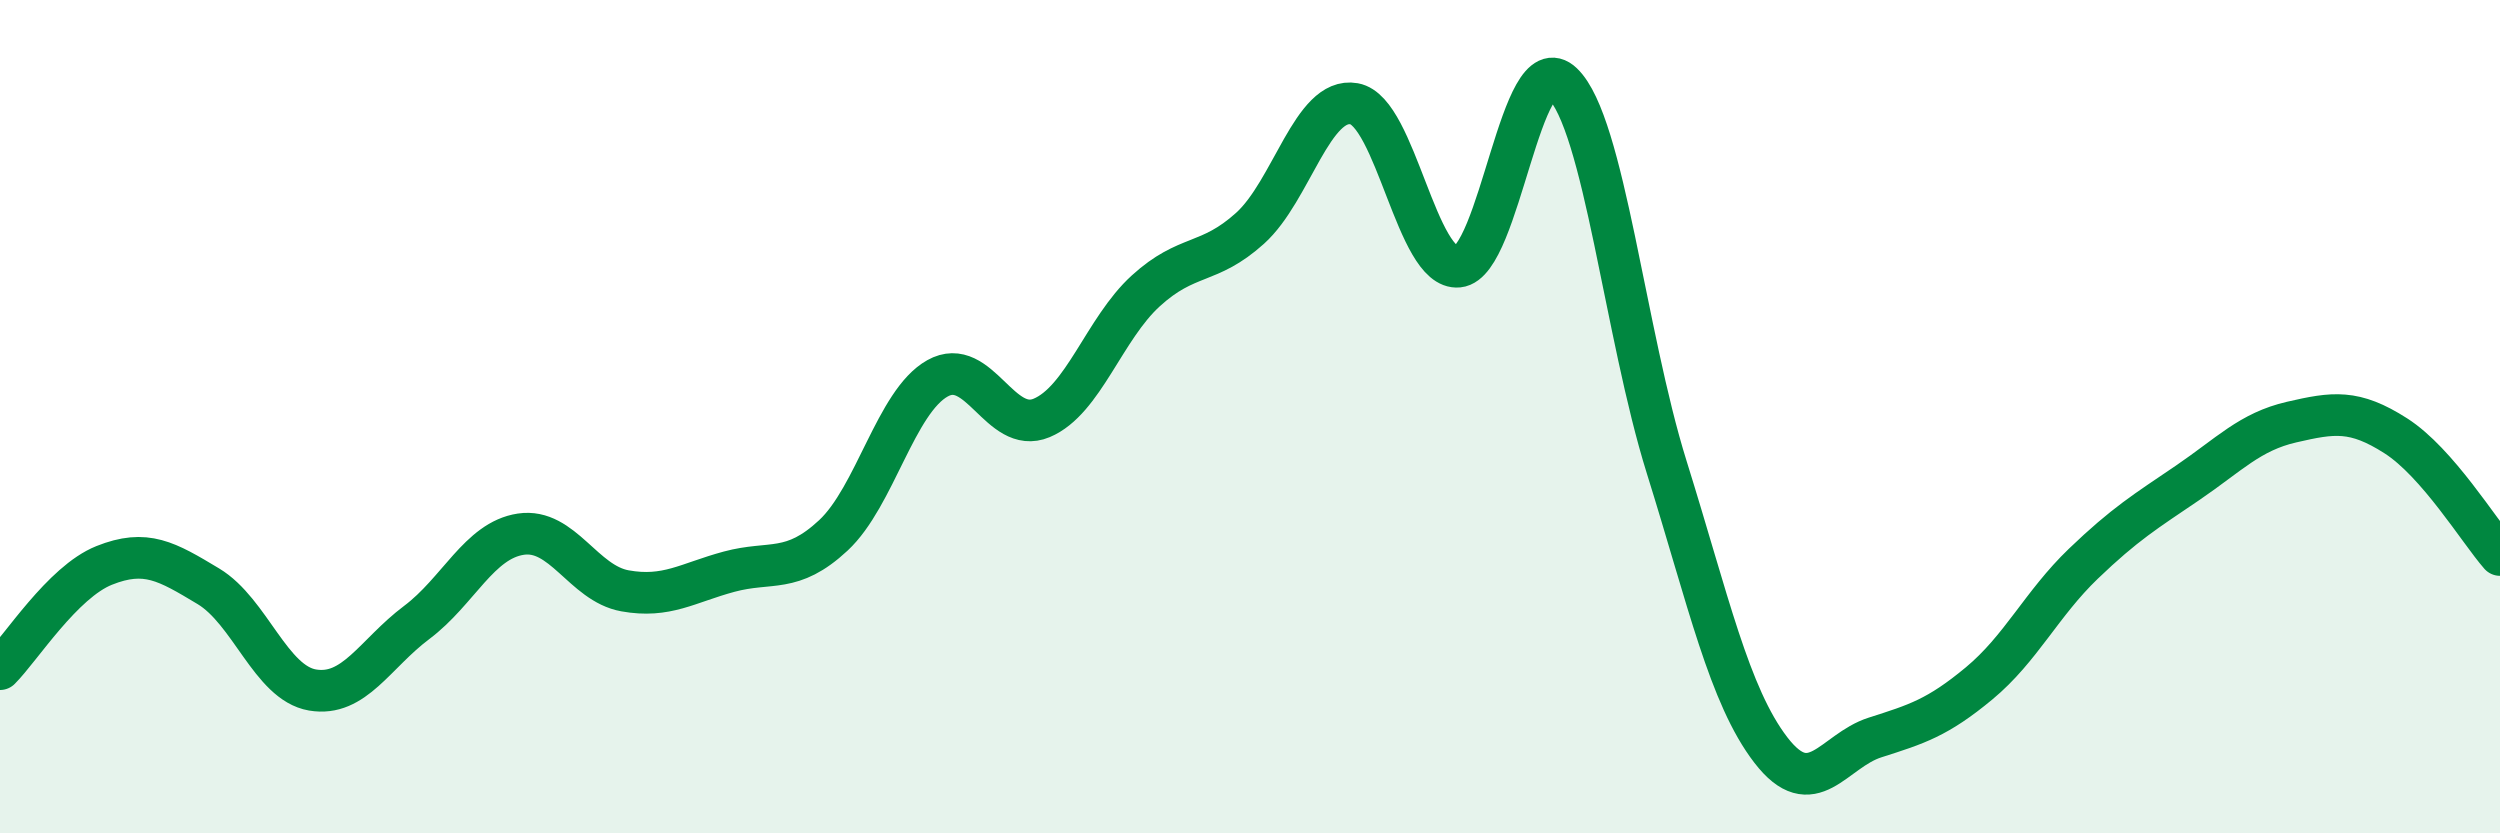
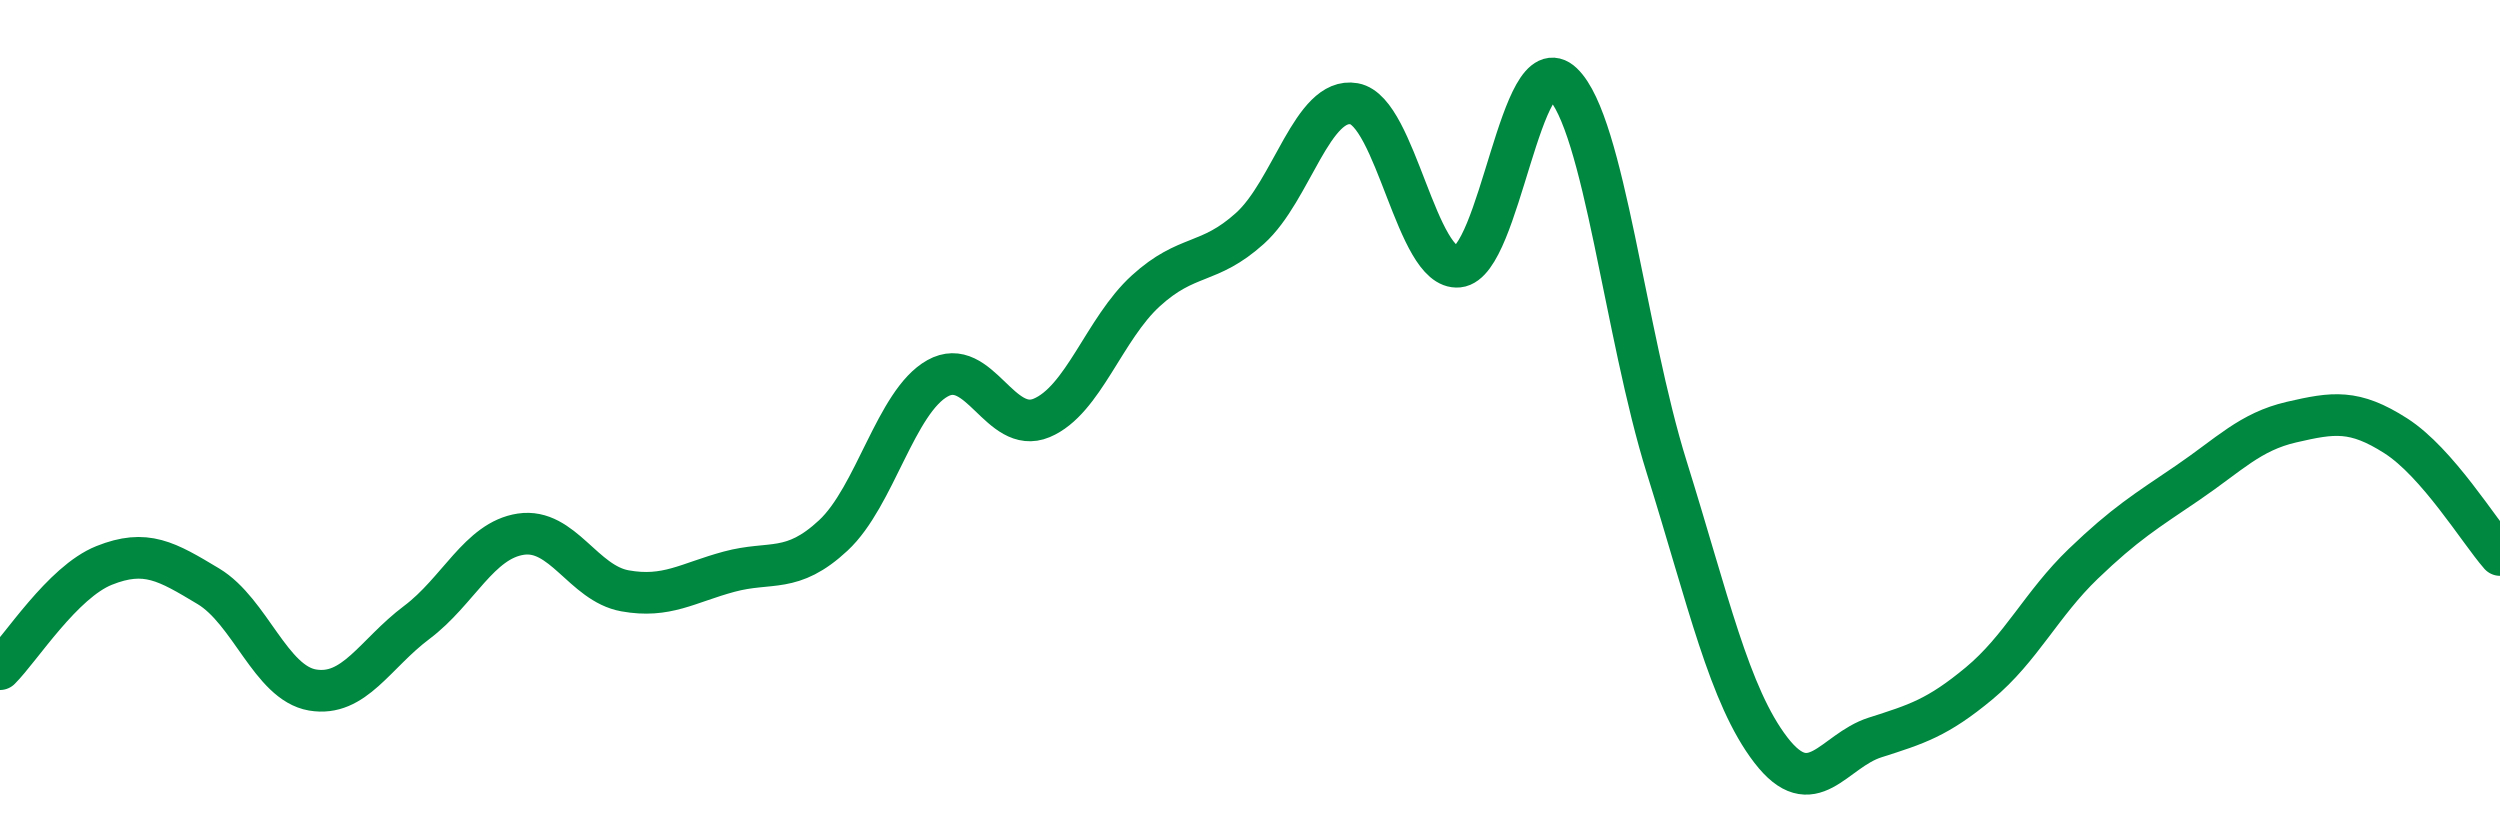
<svg xmlns="http://www.w3.org/2000/svg" width="60" height="20" viewBox="0 0 60 20">
-   <path d="M 0,16.06 C 0.5,15.56 1.5,13.97 2.5,13.57 C 3.5,13.17 4,13.47 5,14.07 C 6,14.67 6.5,16.39 7.5,16.56 C 8.5,16.73 9,15.69 10,14.94 C 11,14.19 11.5,12.97 12.5,12.82 C 13.5,12.67 14,14 15,14.18 C 16,14.36 16.5,13.99 17.5,13.72 C 18.5,13.45 19,13.78 20,12.85 C 21,11.92 21.5,9.64 22.5,9.08 C 23.5,8.52 24,10.45 25,10.03 C 26,9.61 26.5,7.89 27.5,6.98 C 28.5,6.07 29,6.38 30,5.48 C 31,4.58 31.5,2.31 32.5,2.49 C 33.5,2.67 34,6.5 35,6.4 C 36,6.3 36.5,1.04 37.5,2 C 38.5,2.96 39,8.01 40,11.21 C 41,14.41 41.5,16.7 42.5,18 C 43.5,19.3 44,18.02 45,17.7 C 46,17.38 46.5,17.23 47.5,16.4 C 48.5,15.57 49,14.49 50,13.53 C 51,12.57 51.5,12.27 52.5,11.59 C 53.5,10.91 54,10.36 55,10.13 C 56,9.9 56.5,9.82 57.5,10.46 C 58.5,11.1 59.5,12.75 60,13.32L60 20L0 20Z" fill="#008740" opacity="0.1" stroke-linecap="round" stroke-linejoin="round" />
  <path d="M 0,16.06 C 0.5,15.56 1.5,13.97 2.5,13.57 C 3.5,13.17 4,13.47 5,14.07 C 6,14.67 6.5,16.39 7.5,16.56 C 8.5,16.73 9,15.69 10,14.94 C 11,14.19 11.5,12.97 12.5,12.82 C 13.5,12.67 14,14 15,14.18 C 16,14.36 16.5,13.99 17.5,13.72 C 18.5,13.45 19,13.78 20,12.85 C 21,11.92 21.5,9.64 22.5,9.08 C 23.5,8.52 24,10.45 25,10.03 C 26,9.61 26.5,7.89 27.5,6.98 C 28.5,6.07 29,6.38 30,5.48 C 31,4.58 31.5,2.31 32.5,2.49 C 33.5,2.67 34,6.5 35,6.4 C 36,6.3 36.5,1.04 37.5,2 C 38.5,2.96 39,8.01 40,11.21 C 41,14.41 41.5,16.7 42.5,18 C 43.5,19.3 44,18.02 45,17.7 C 46,17.38 46.5,17.23 47.5,16.4 C 48.5,15.57 49,14.49 50,13.53 C 51,12.57 51.5,12.27 52.5,11.59 C 53.5,10.91 54,10.36 55,10.13 C 56,9.9 56.5,9.82 57.5,10.46 C 58.5,11.1 59.5,12.75 60,13.32" stroke="#008740" stroke-width="1" fill="none" stroke-linecap="round" stroke-linejoin="round" />
</svg>